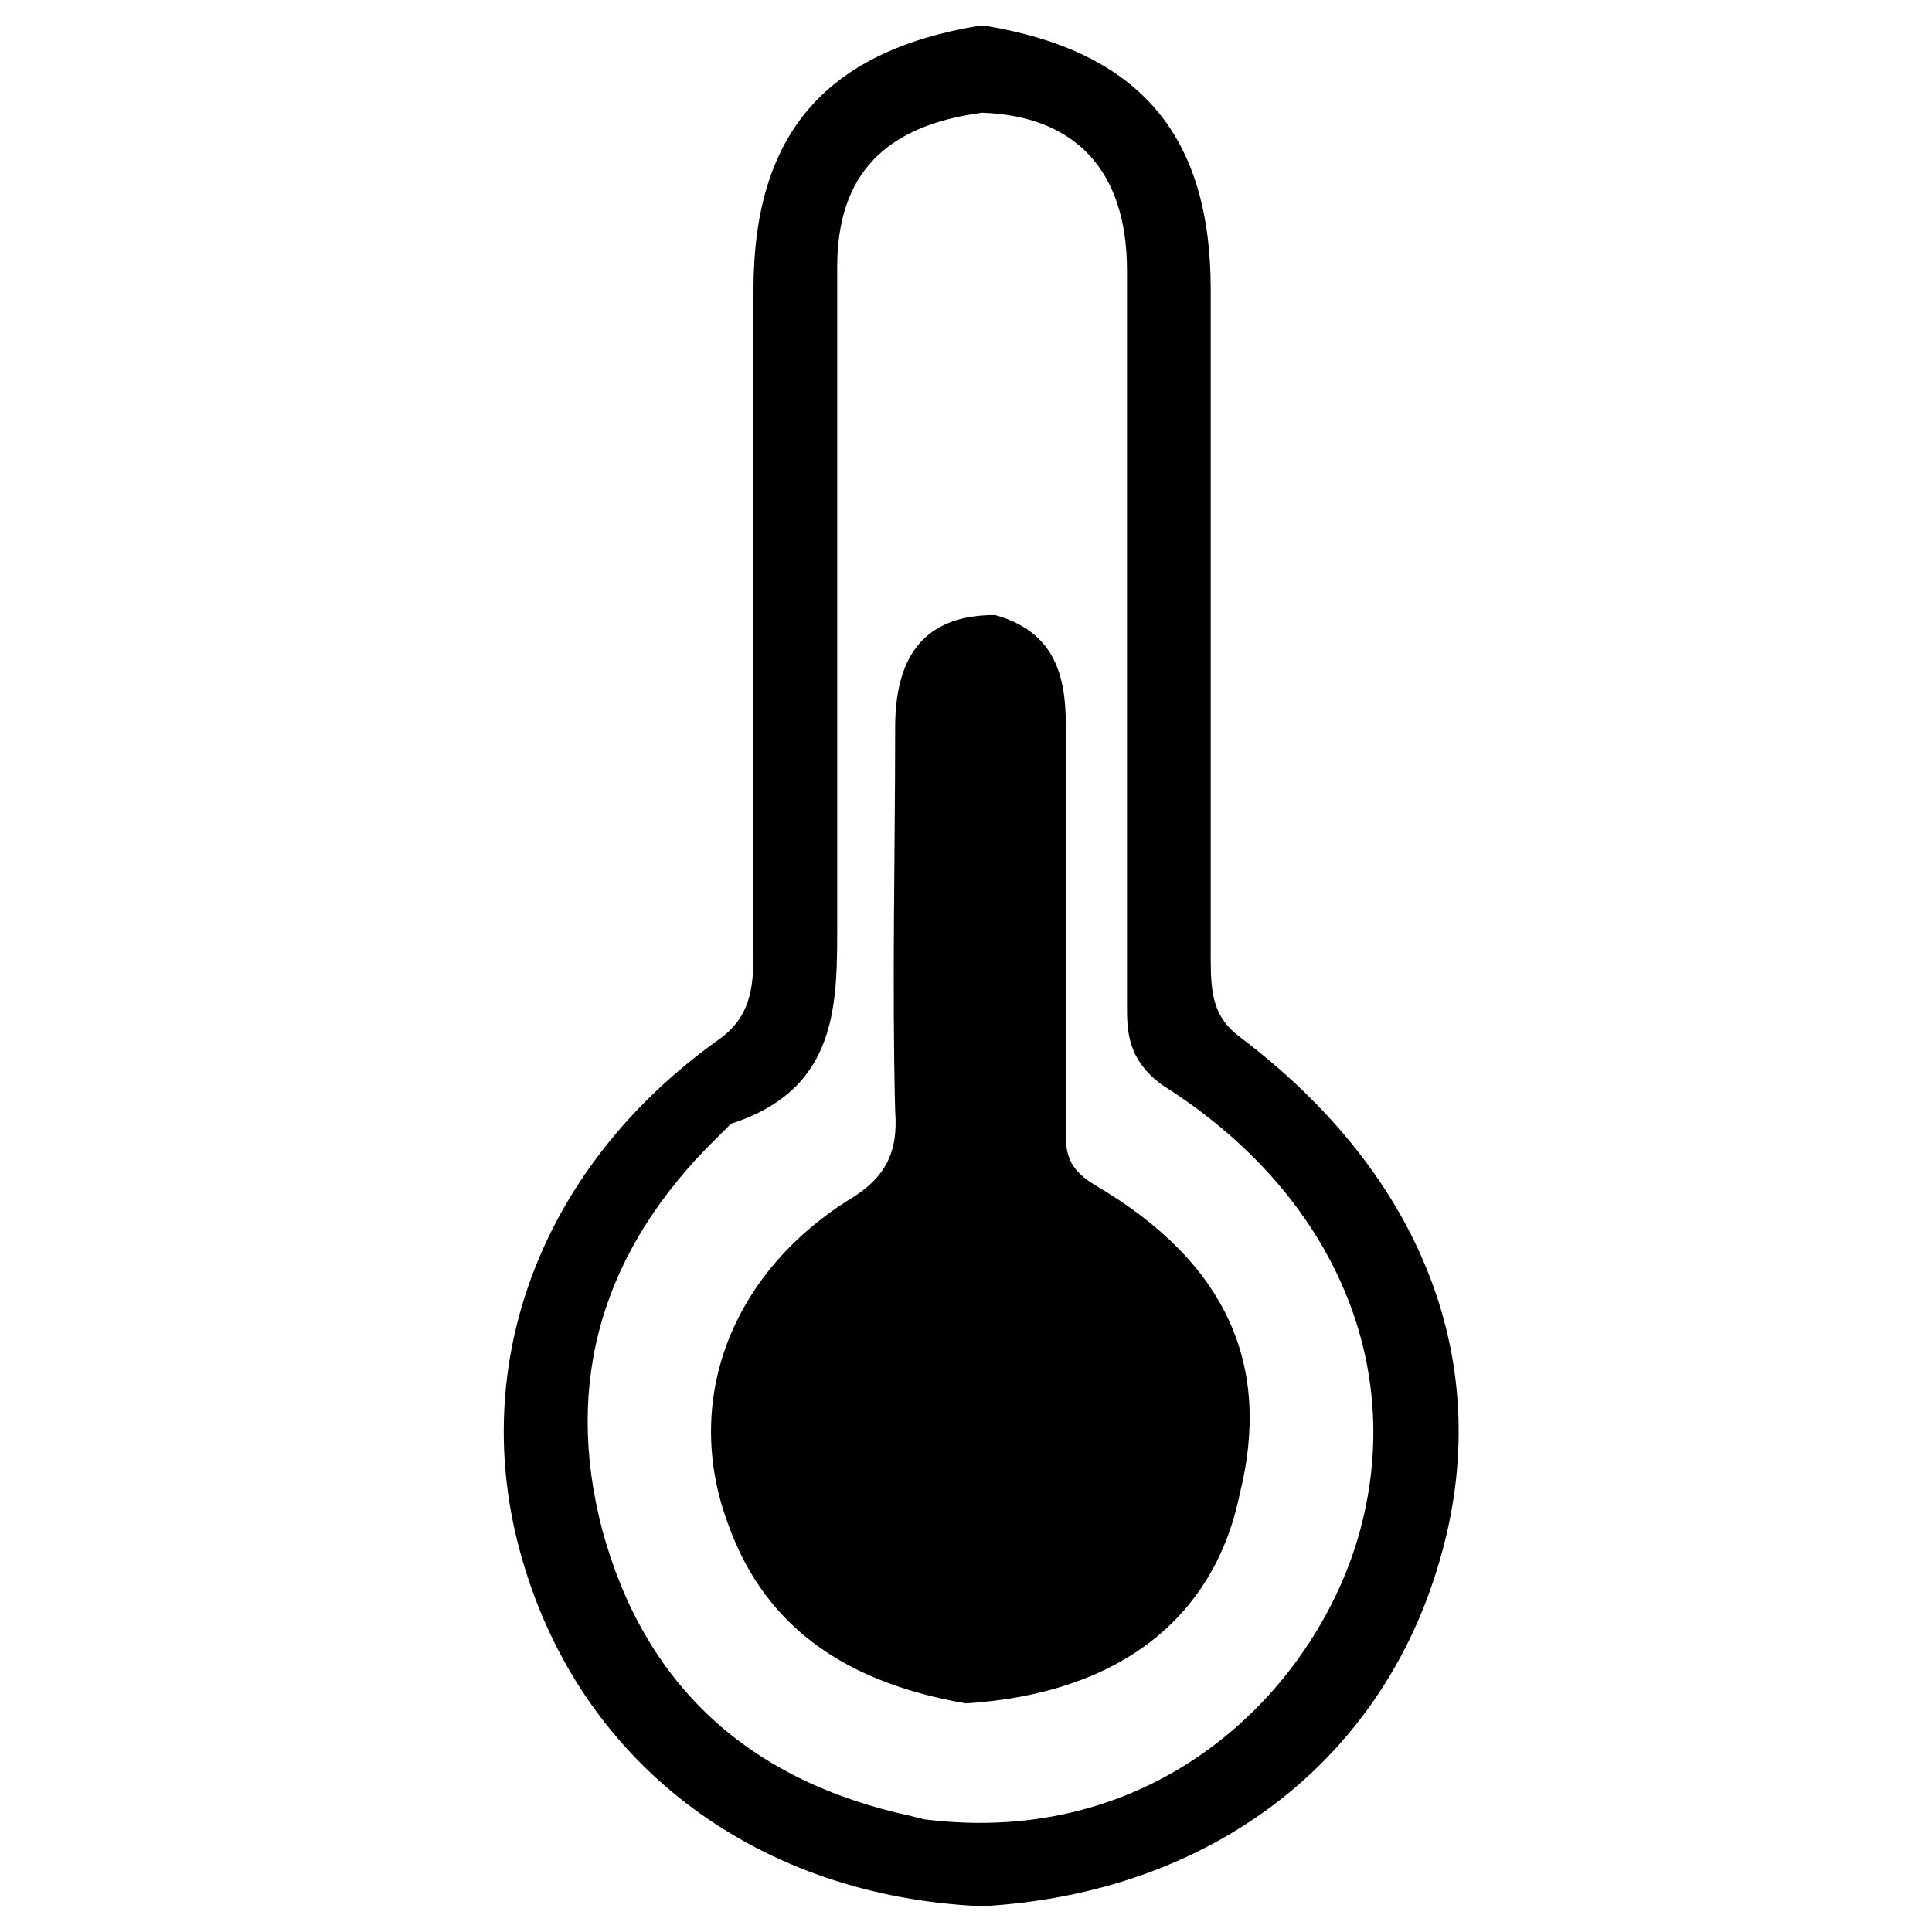
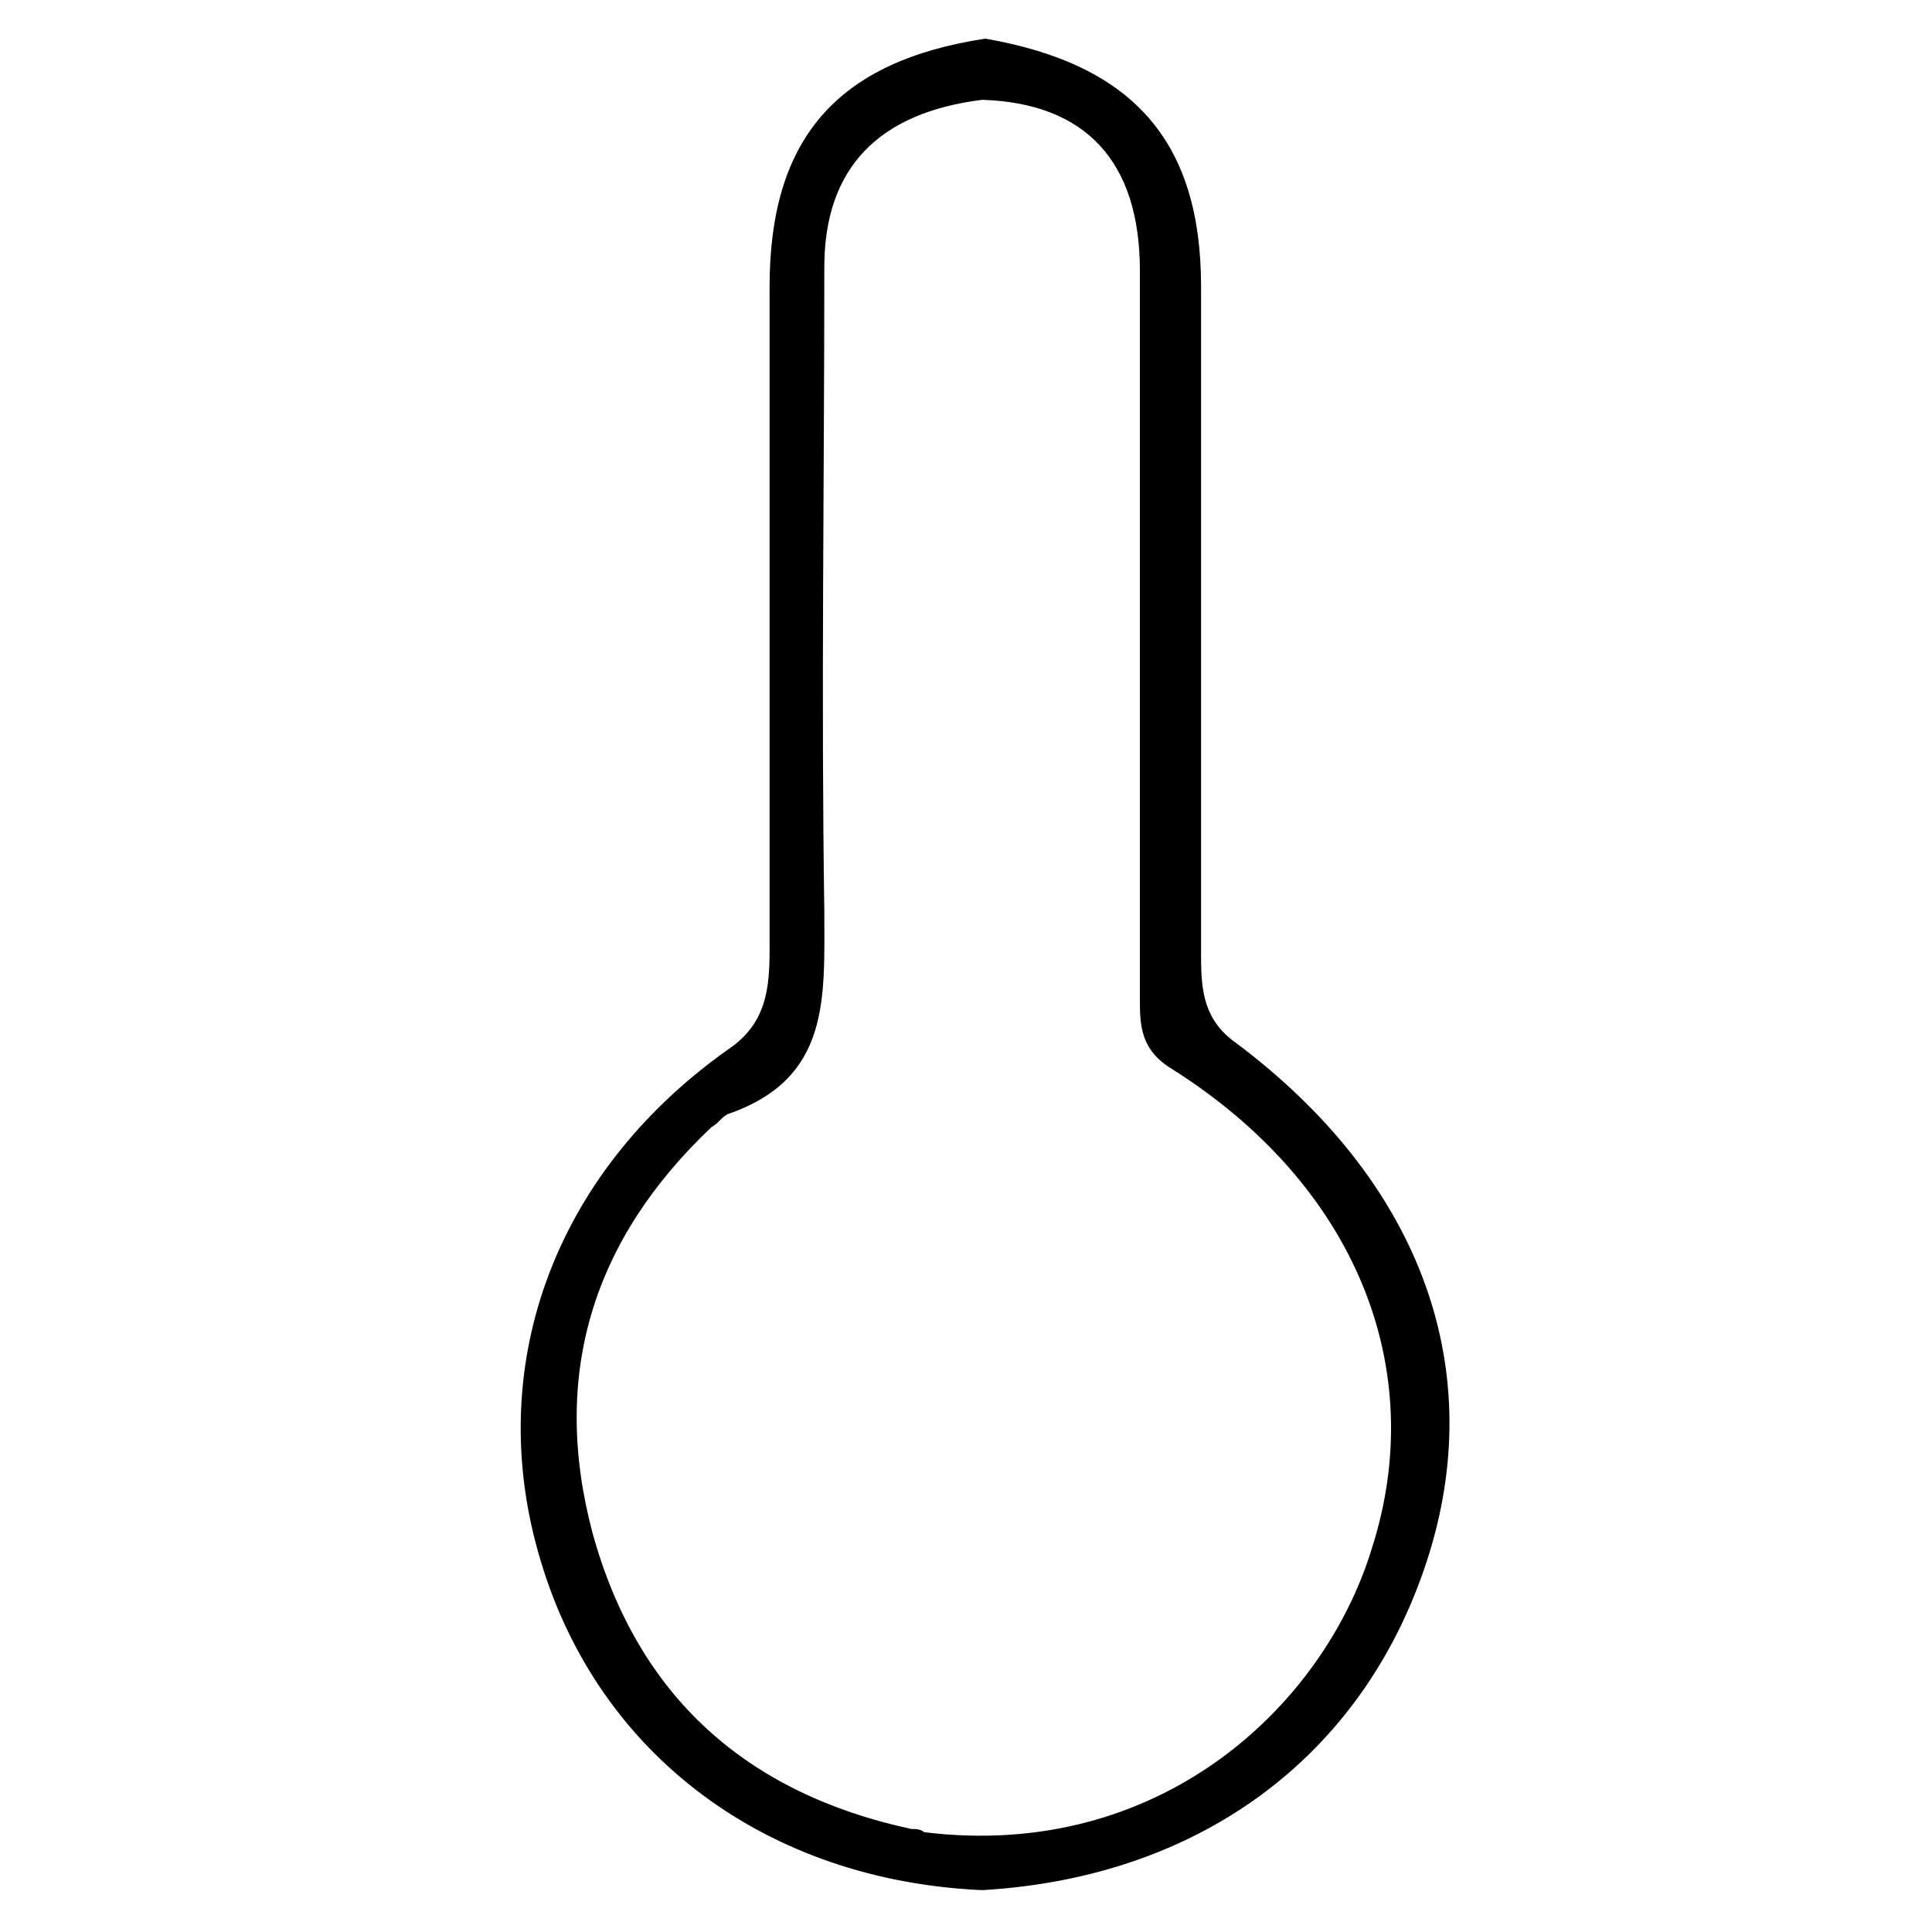
<svg xmlns="http://www.w3.org/2000/svg" version="1.1" id="Layer_1" x="0px" y="0px" viewBox="0 0 60 60" style="enable-background:new 0 0 60 60;" xml:space="preserve">
  <g>
    <path d="M30.5,58.7c-6.7-0.3-11.9-4.2-13.7-10.2c-1.8-5.9,0.3-12,5.8-15.9c1.2-0.8,1.3-1.9,1.3-3.1c0-6.9,0-13.7,0-20.6   c0-4.6,2.1-7,6.7-7.7c4.6,0.8,6.7,3.2,6.7,7.7c0,6.9,0,13.9,0,20.8c0,1.1,0.1,2,1.1,2.7c5.6,4.2,7.8,9.9,6,15.8   C42.5,54.4,37.4,58.3,30.5,58.7z M30.5,3.1c-3.2,0.4-4.9,2.1-4.9,5.2c0,6.7-0.1,13.3,0,20c0,2.7,0.2,5.2-3,6.3   c-0.2,0.1-0.3,0.3-0.5,0.4c-3.7,3.5-5,7.7-3.7,12.6c1.4,5.1,4.8,8.1,9.9,9.2c0.1,0,0.3,0,0.4,0.1c7.3,0.9,12.4-3.9,13.9-8.8   c1.8-5.6-0.5-11.3-6.2-14.9c-1-0.6-1-1.4-1-2.2c0-7.5,0-15.1,0-22.6C35.4,5,33.7,3.2,30.5,3.1z" />
-     <path d="M30.5,59.2L30.5,59.2c-6.9-0.3-12.3-4.3-14.2-10.5c-1.9-6.1,0.4-12.4,6-16.4c1-0.7,1.1-1.6,1.1-2.7c0-6.7,0-13.3,0-20.6   c0-4.8,2.2-7.4,7-8.2l0.1,0l0.1,0c4.8,0.8,7,3.4,7,8.2c0,6.7,0,13.7,0,20.8c0,1.1,0.1,1.8,0.9,2.4c5.7,4.3,8,10.2,6.2,16.3   C42.9,54.7,37.6,58.8,30.5,59.2L30.5,59.2z M30.5,1.7c-4.3,0.7-6.2,3-6.2,7.3c0,7.3,0,13.9,0,20.6c0,1.3-0.1,2.5-1.5,3.5   c-5.3,3.8-7.4,9.5-5.6,15.4C19,54.2,24,58,30.5,58.3c6.6-0.4,11.6-4.2,13.4-10.1c1.7-5.7-0.5-11.3-5.9-15.3c-1.2-0.9-1.3-2-1.3-3.1   c0-7.1,0-14.1,0-20.8C36.7,4.7,34.8,2.4,30.5,1.7z M30.5,57.4c-0.6,0-1.2,0-1.9-0.1l-0.4-0.1c-5.5-1.2-8.9-4.4-10.3-9.5   c-1.3-5-0.1-9.4,3.8-13.1c0,0,0.1-0.1,0.1-0.1c0.1-0.2,0.3-0.3,0.6-0.4c2.8-0.9,2.8-2.9,2.7-5.5l0-0.3c-0.1-5.9-0.1-12,0-17.8   l0-2.1c0-3.4,1.8-5.3,5.3-5.7l0,0l0,0c3.5,0.1,5.4,2.2,5.4,5.8c0,4.9,0,9.8,0,14.6c0,2.7,0,5.3,0,8l0,0.2c0,0.8,0,1.2,0.7,1.7   c5.8,3.6,8.3,9.5,6.4,15.4C41.6,52.8,37.1,57.4,30.5,57.4z M30.5,3.5c-3,0.4-4.5,1.9-4.5,4.8l0,2.1c0,5.8,0,11.9,0,17.8l0,0.3   c0,2.6,0.1,5.3-3.3,6.4c0,0-0.1,0.1-0.2,0.2c-0.1,0.1-0.1,0.1-0.2,0.2c-3.6,3.5-4.8,7.6-3.6,12.2c1.3,4.8,4.5,7.8,9.6,8.9l0.4,0.1   c7.1,0.9,11.9-3.8,13.4-8.5c1.7-5.4-0.6-10.9-6-14.3C35,32.9,35,32,35,31.2l0-0.2c0-2.7,0-5.3,0-8c0-4.8,0-9.7,0-14.6   C35,5.3,33.4,3.6,30.5,3.5z" />
  </g>
-   <path d="M30,52.9c-3.5-0.6-6.2-2.2-7.4-5.6c-1.4-3.8,0.1-7.7,3.7-10c1.2-0.7,1.6-1.5,1.5-2.8c-0.1-4,0-7.9,0-11.9  c0-2.1,0.8-3.5,3.1-3.5c1.8,0.5,2.2,1.8,2.2,3.4c0,4.1,0,8.2,0,12.3c0,0.8-0.1,1.4,0.9,2c4.1,2.4,5.5,5.6,4.5,9.6  C37.7,50.3,34.7,52.6,30,52.9z" />
</svg>